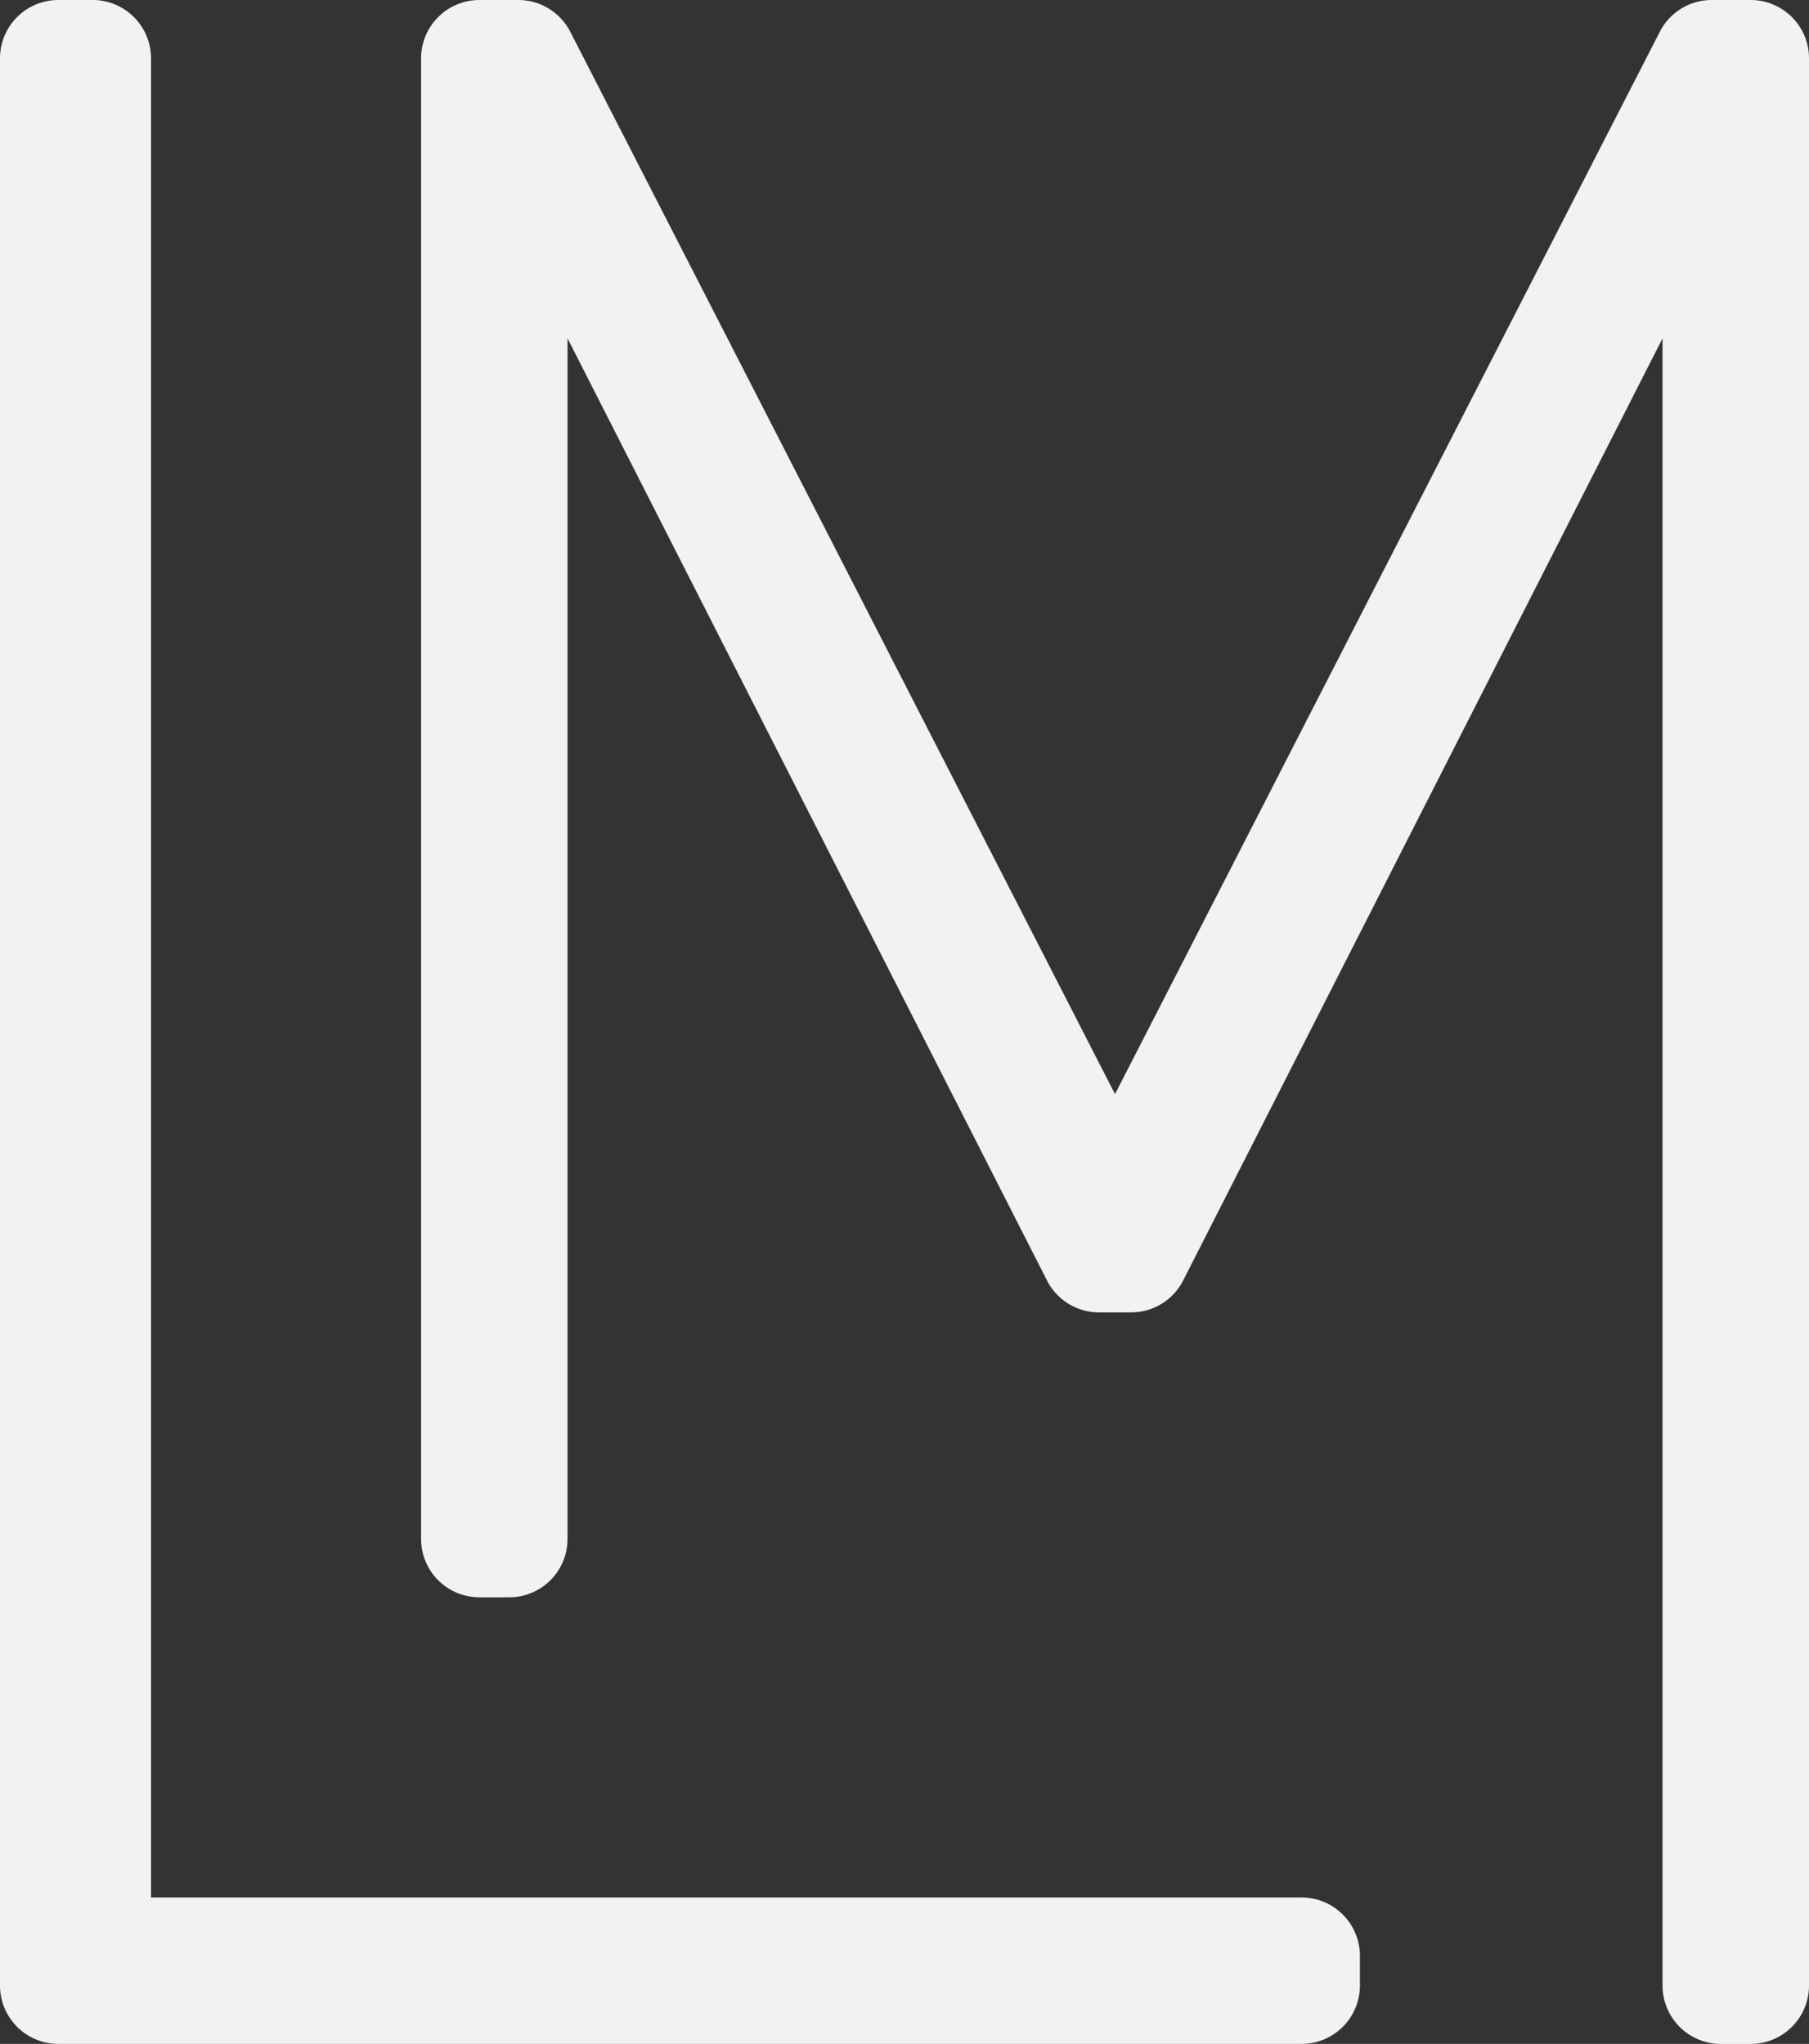
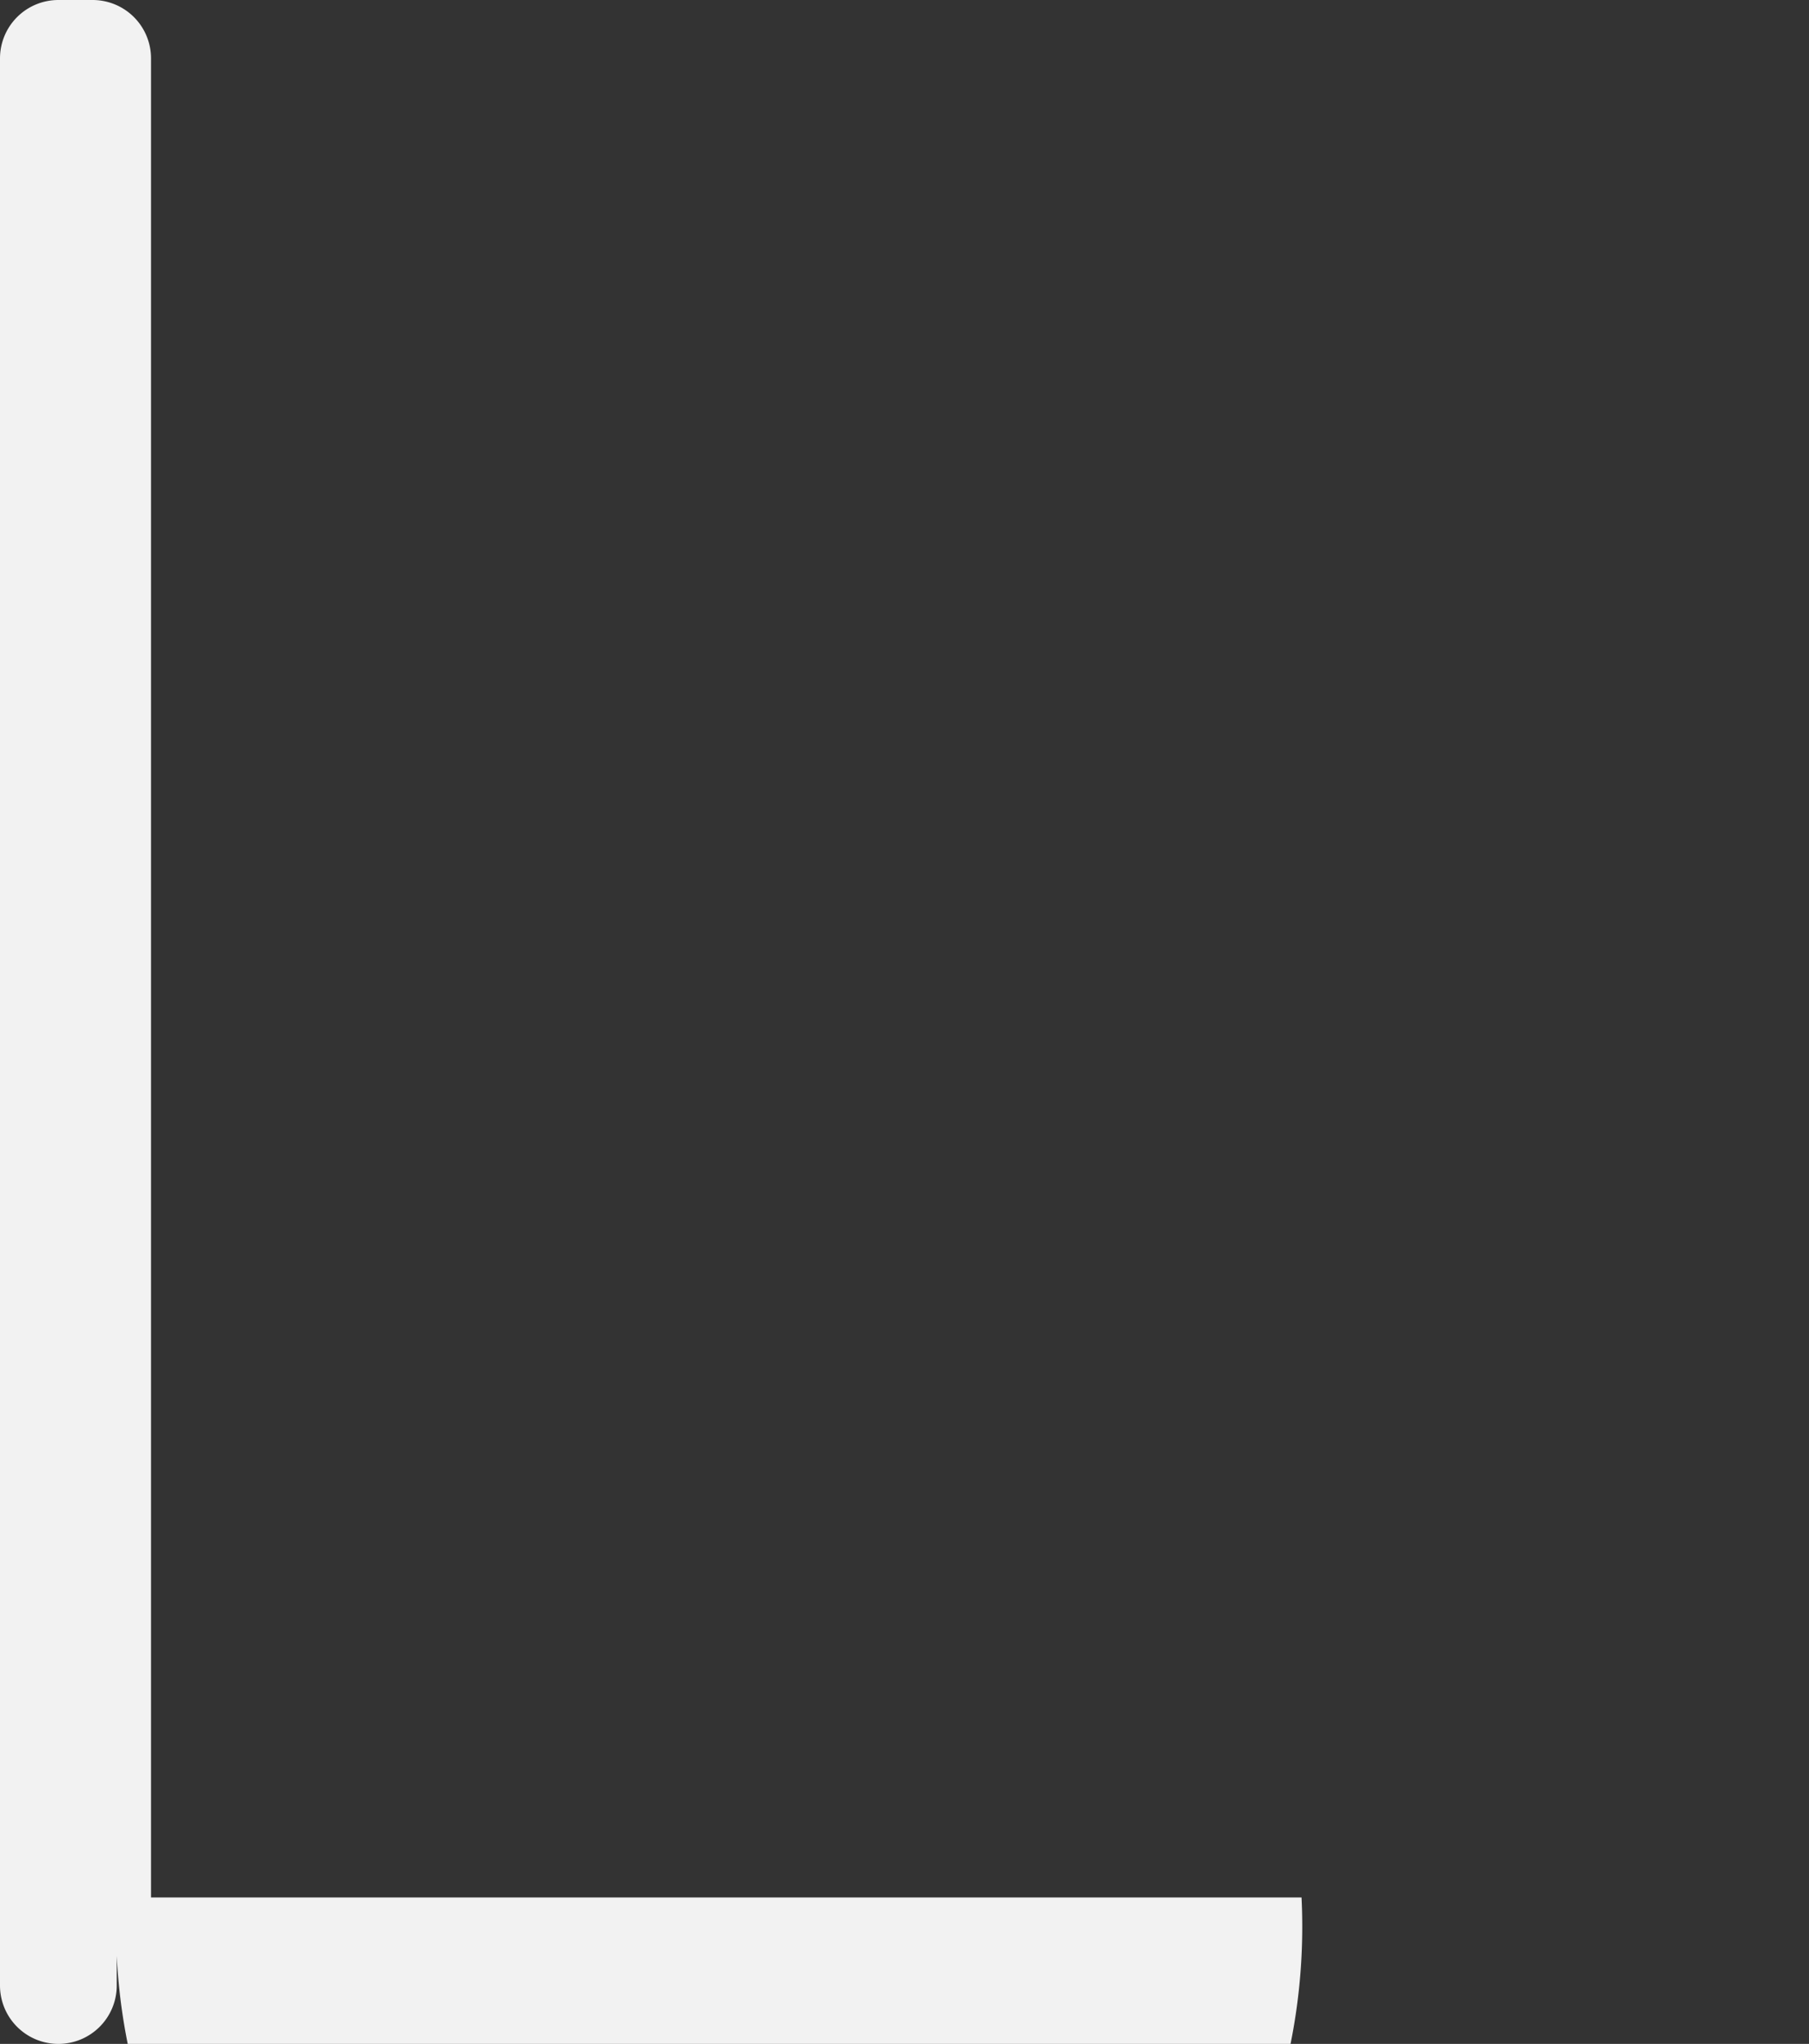
<svg xmlns="http://www.w3.org/2000/svg" id="Layer_1" data-name="Layer 1" viewBox="0 0 903.43 1020.83">
  <rect x="0" y="0" width="903.43" height="1020.83" fill="#333333" stroke="none" />
-   <path d="M650,947.69H75.42V29.15A29.15,29.15,0,0,0,46.27,0H29.15A29.15,29.15,0,0,0,0,29.15V991.68a29.15,29.15,0,0,0,29.15,29.15H650a29.15,29.15,0,0,0,29.15-29.15V976.84A29.15,29.15,0,0,0,650,947.69Z" fill="#f2f2f2" />
-   <path d="M874.28,0H854.87a29.15,29.15,0,0,0-25.94,15.85L556.85,546.45,284.79,15.85A29.16,29.16,0,0,0,258.85,0H239.44a29.15,29.15,0,0,0-29.15,29.15V768.63a29.15,29.15,0,0,0,29.15,29.15h14.84a29.15,29.15,0,0,0,29.15-29.15V169L522.88,639.54a29.17,29.17,0,0,0,26,15.93h16a29.15,29.15,0,0,0,26-15.93L830.28,169v822.7a29.16,29.16,0,0,0,29.15,29.15h14.85a29.15,29.15,0,0,0,29.15-29.15V29.15A29.15,29.15,0,0,0,874.28,0Z" fill="#f2f2f2" />
+   <path d="M650,947.69H75.42V29.15A29.15,29.15,0,0,0,46.27,0H29.15A29.15,29.15,0,0,0,0,29.15V991.68a29.15,29.15,0,0,0,29.15,29.15a29.15,29.15,0,0,0,29.15-29.15V976.84A29.15,29.15,0,0,0,650,947.69Z" fill="#f2f2f2" />
</svg>